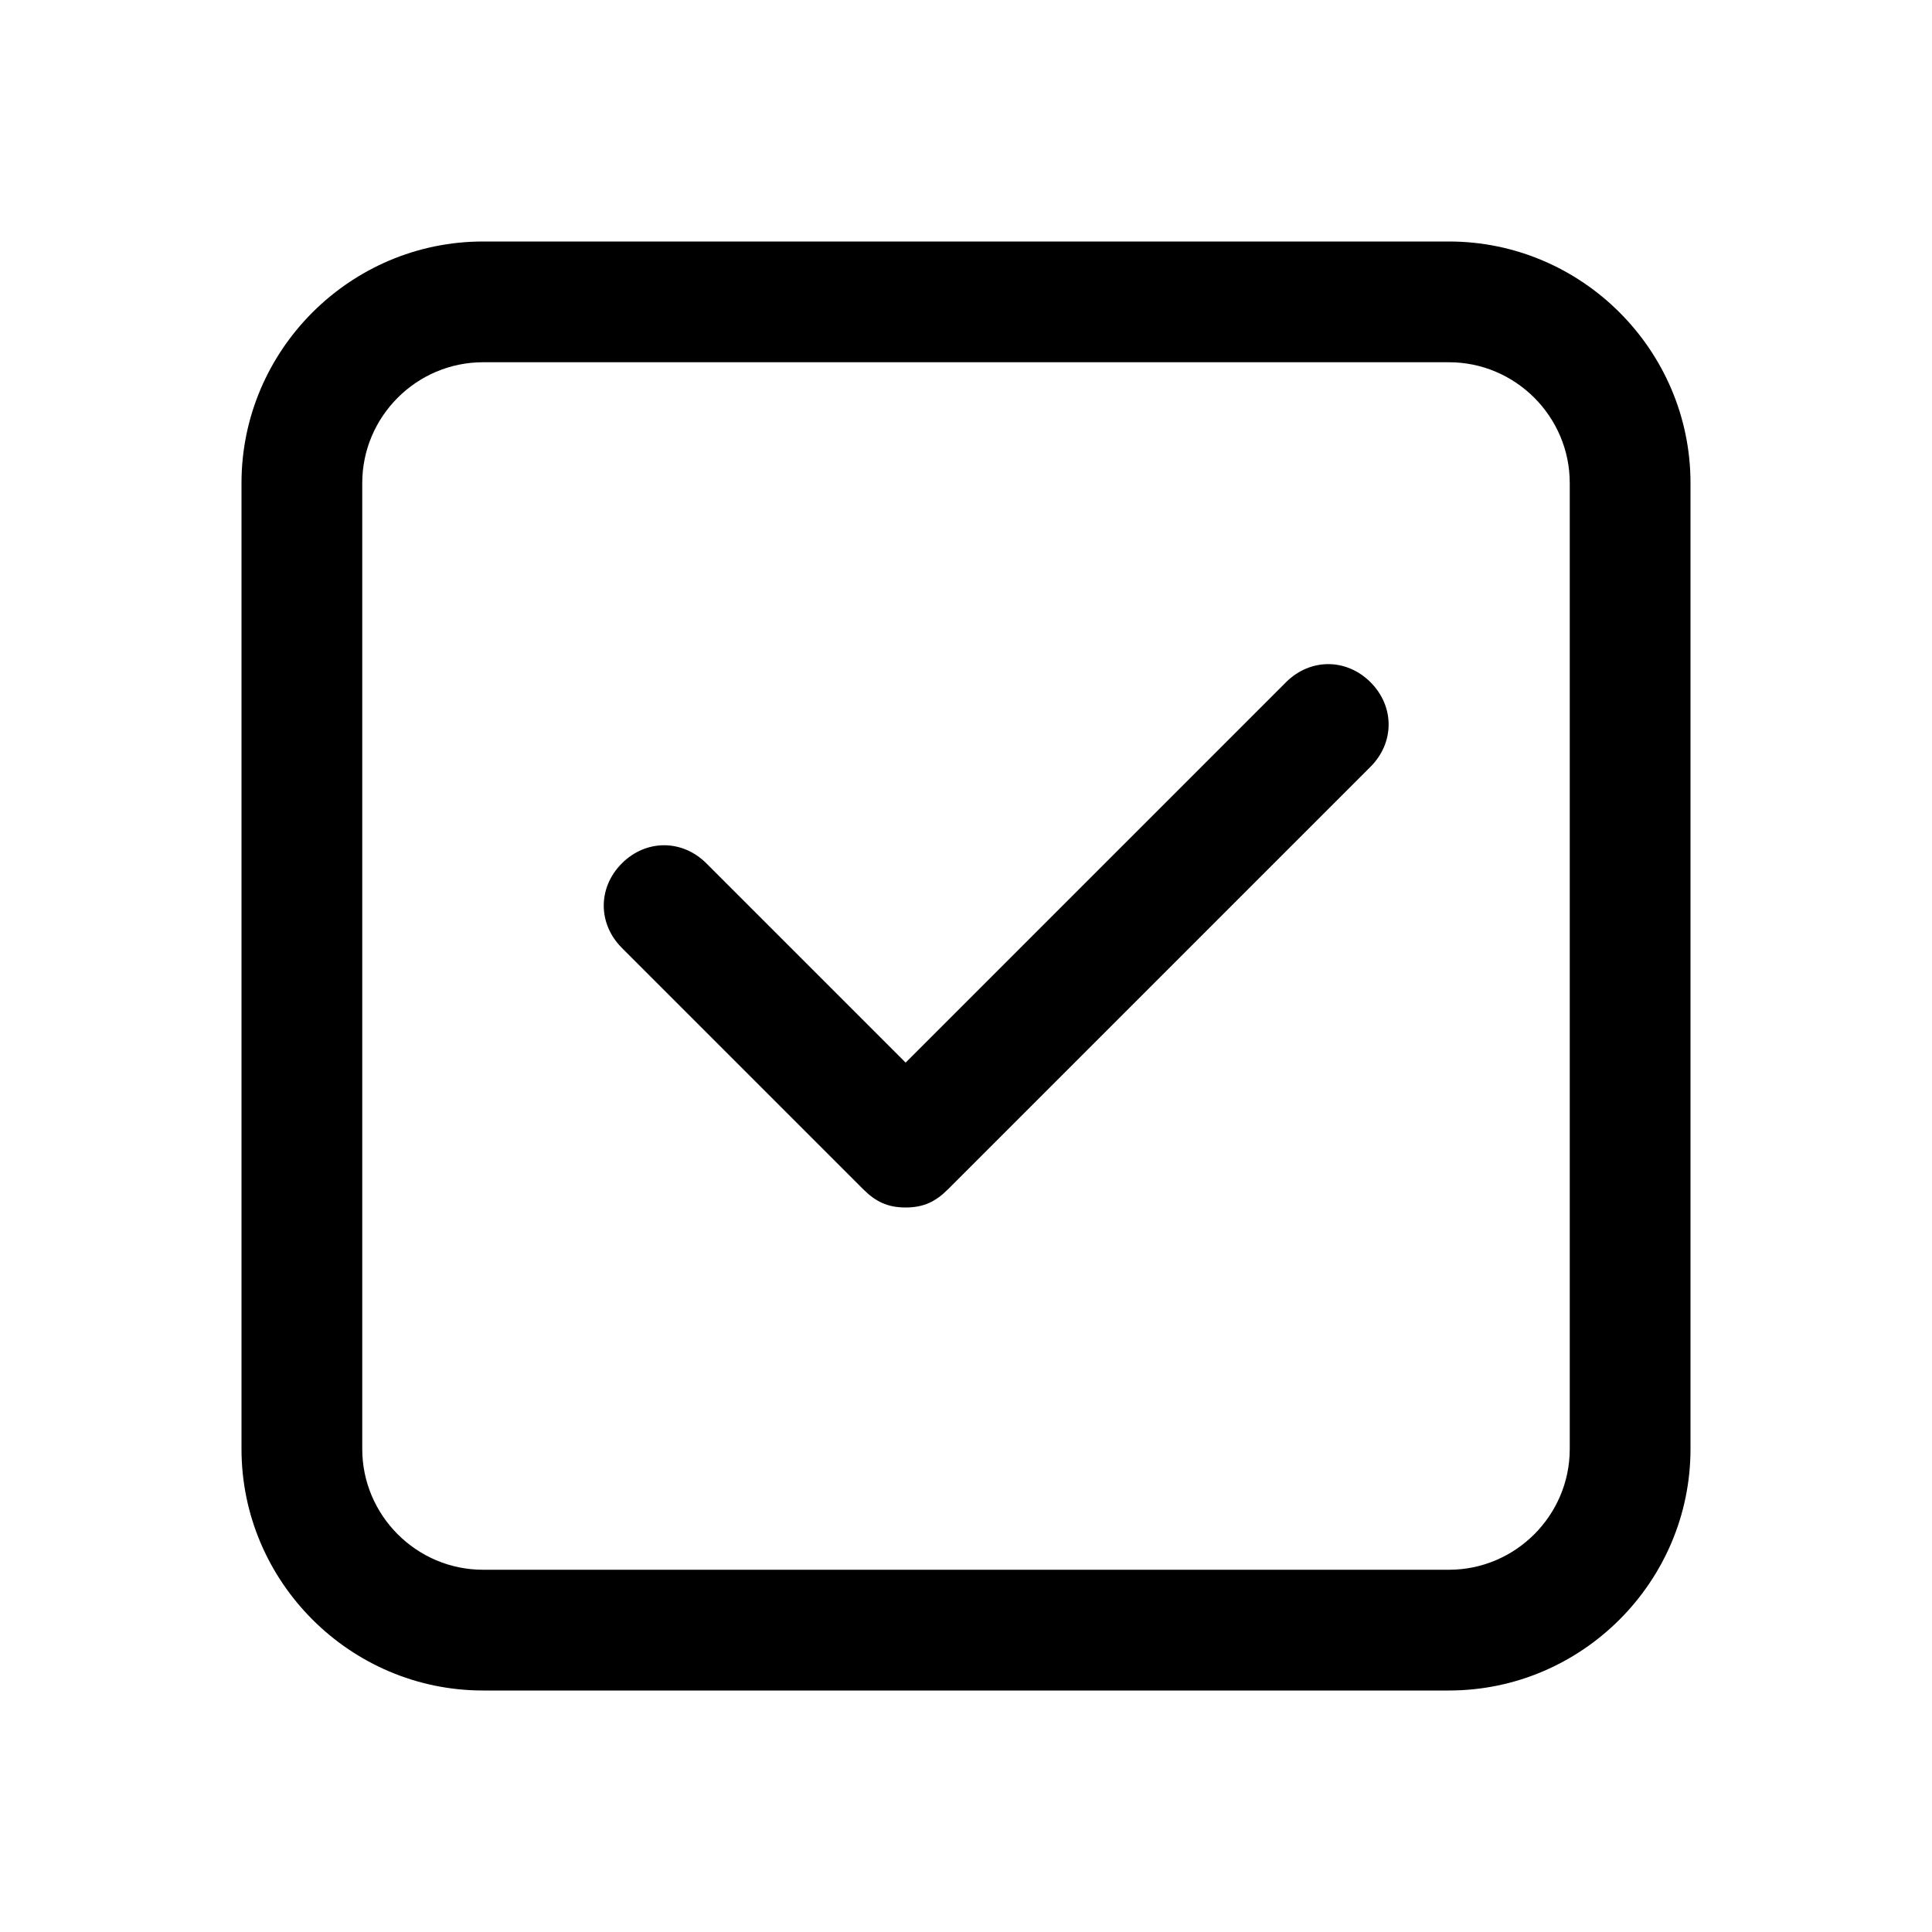
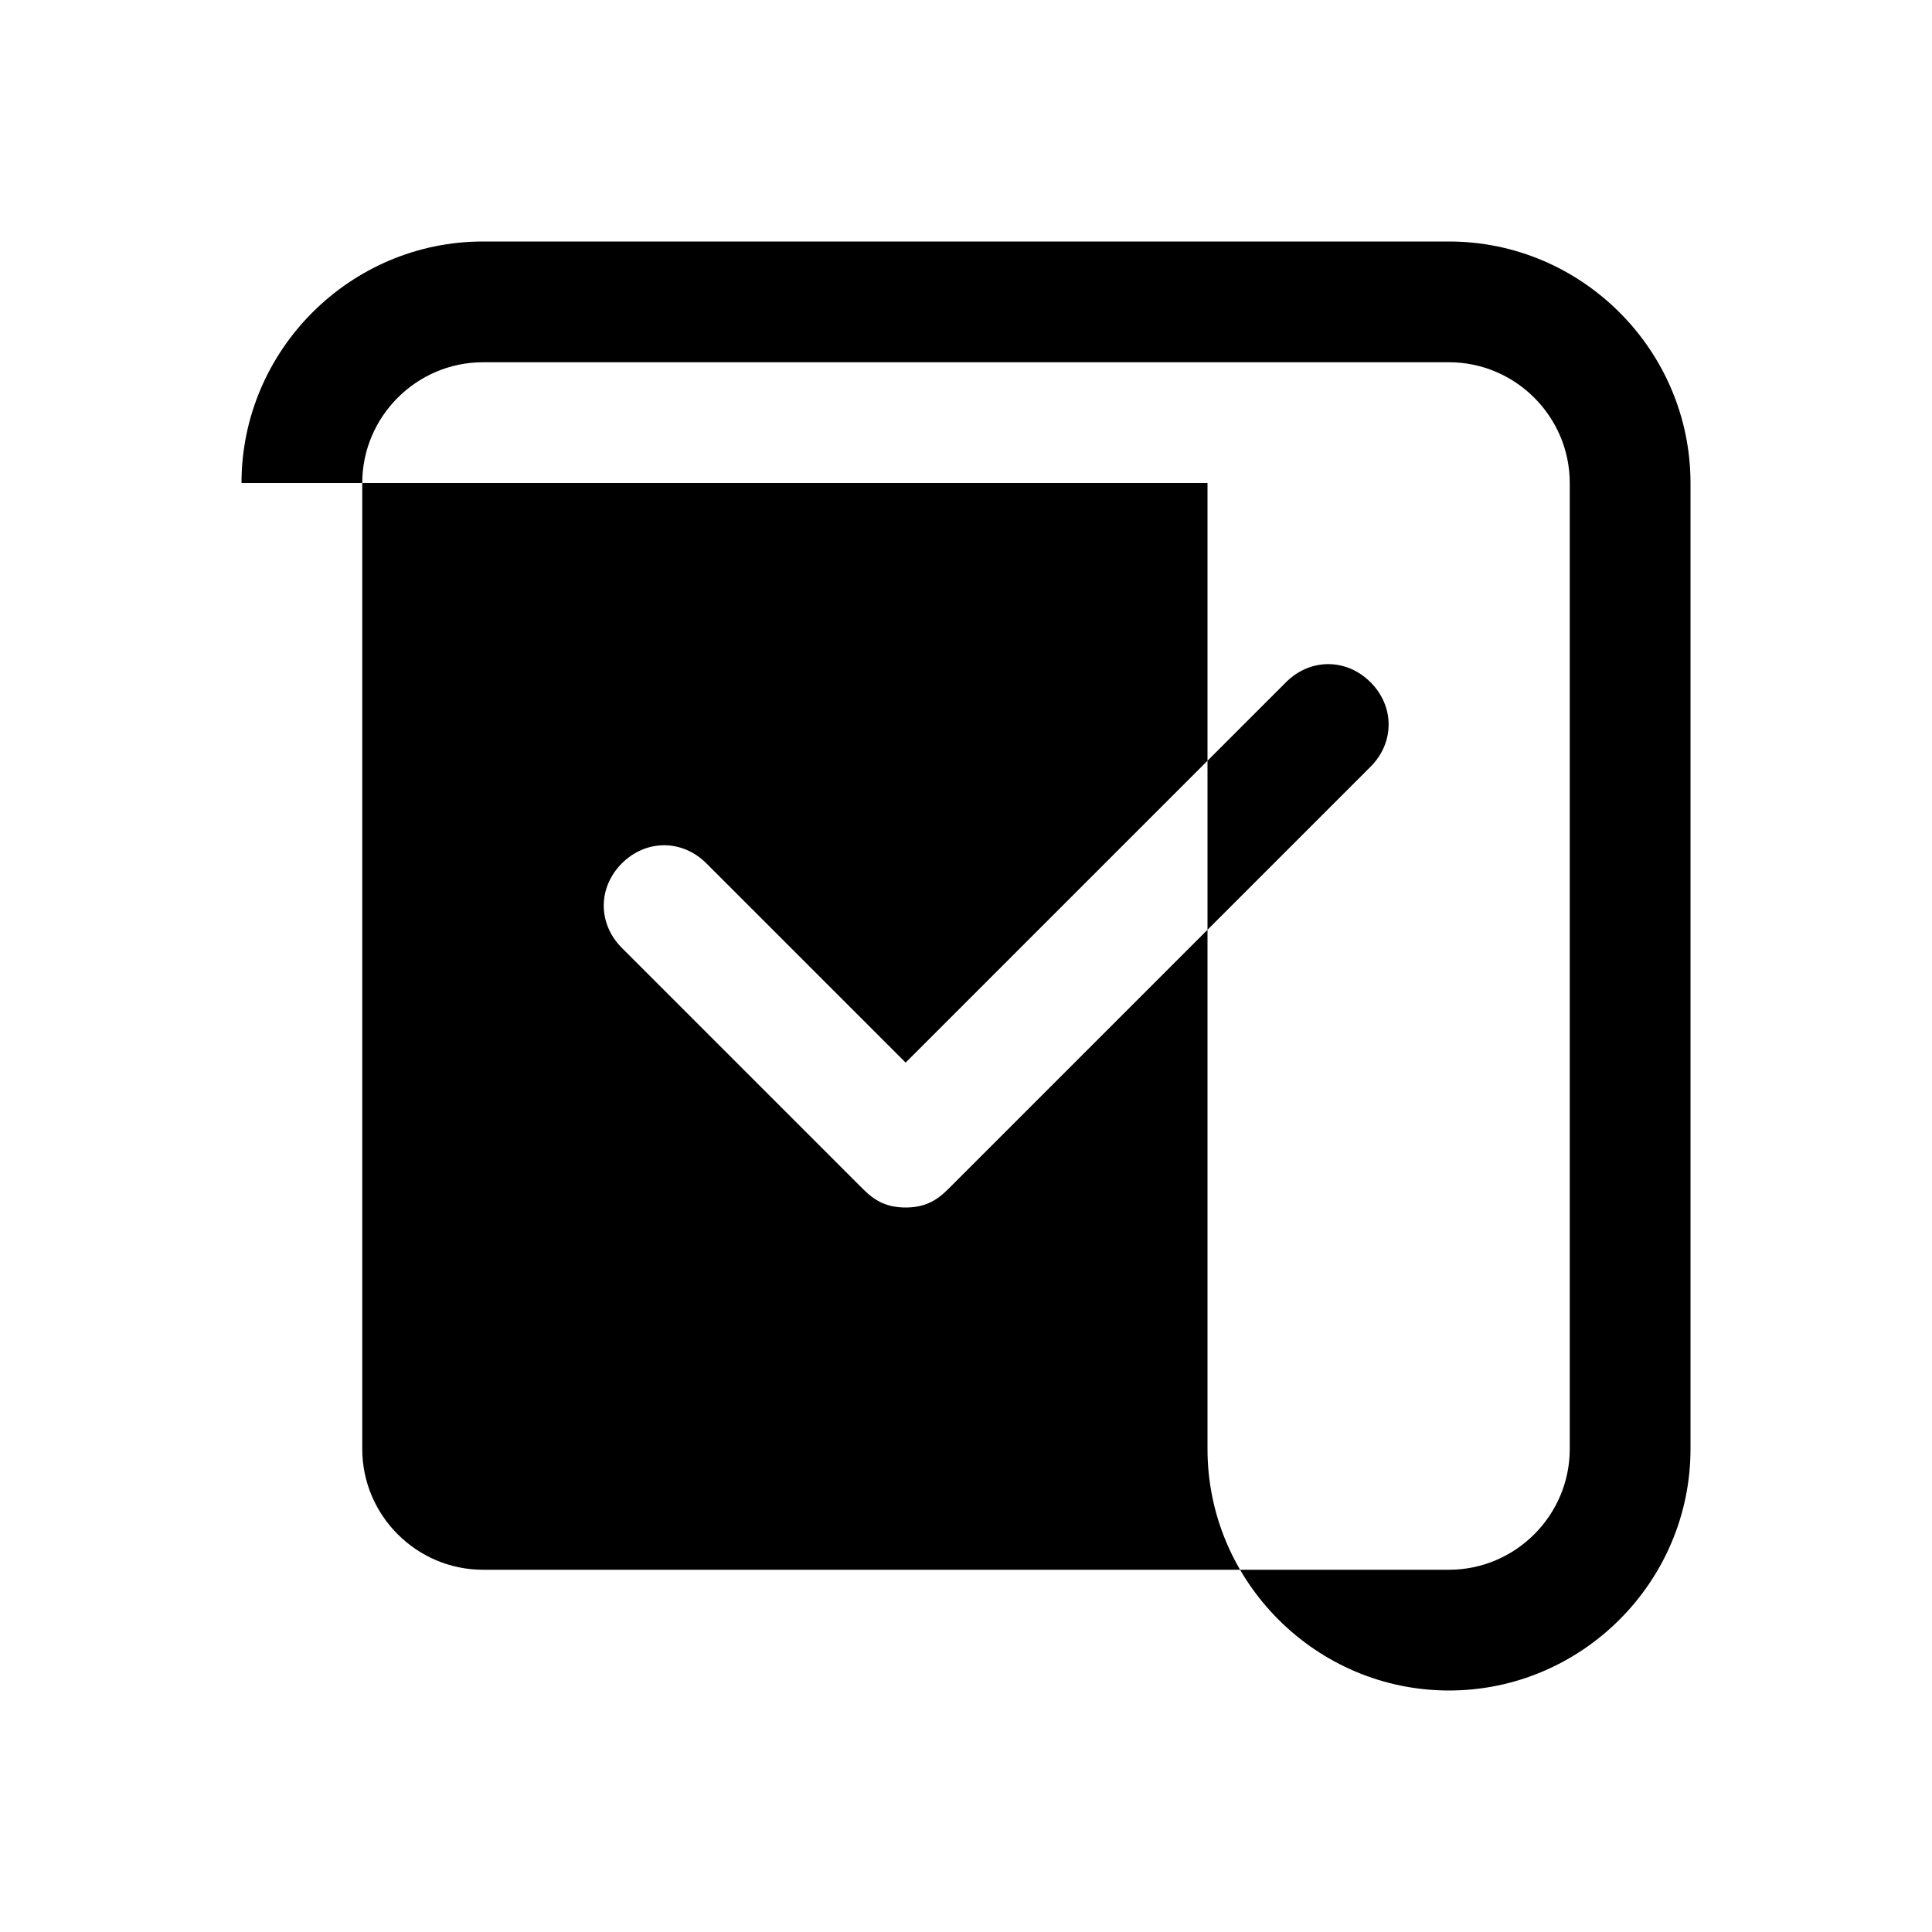
<svg xmlns="http://www.w3.org/2000/svg" version="1.1" width="32" height="32" viewBox="0 0 32 32">
-   <path fill="currentColor" d="M8 6c-1.1 0-2 0.9-2 2v16c0 1.1 0.9 2 2 2h16c1.1 0 2-0.9 2-2v-16c0-1.1-0.9-2-2-2h-16zM4 8c0-2.2 1.8-4 4-4h16c2.2 0 4 1.8 4 4v16c0 2.2-1.8 4-4 4h-16c-2.2 0-4-1.8-4-4v-16zM22.7 12.7l-7 7c-0.2 0.2-0.4 0.3-0.7 0.3s-0.5-0.1-0.7-0.3l-4-4c-0.4-0.4-0.4-1 0-1.4s1-0.4 1.4 0l3.3 3.3 6.3-6.3c0.4-0.4 1-0.4 1.4 0s0.4 1 0 1.4z" />
+   <path fill="currentColor" d="M8 6c-1.1 0-2 0.9-2 2v16c0 1.1 0.9 2 2 2h16c1.1 0 2-0.9 2-2v-16c0-1.1-0.9-2-2-2h-16zM4 8c0-2.2 1.8-4 4-4h16c2.2 0 4 1.8 4 4v16c0 2.2-1.8 4-4 4c-2.2 0-4-1.8-4-4v-16zM22.7 12.7l-7 7c-0.2 0.2-0.4 0.3-0.7 0.3s-0.5-0.1-0.7-0.3l-4-4c-0.4-0.4-0.4-1 0-1.4s1-0.4 1.4 0l3.3 3.3 6.3-6.3c0.4-0.4 1-0.4 1.4 0s0.4 1 0 1.4z" />
</svg>